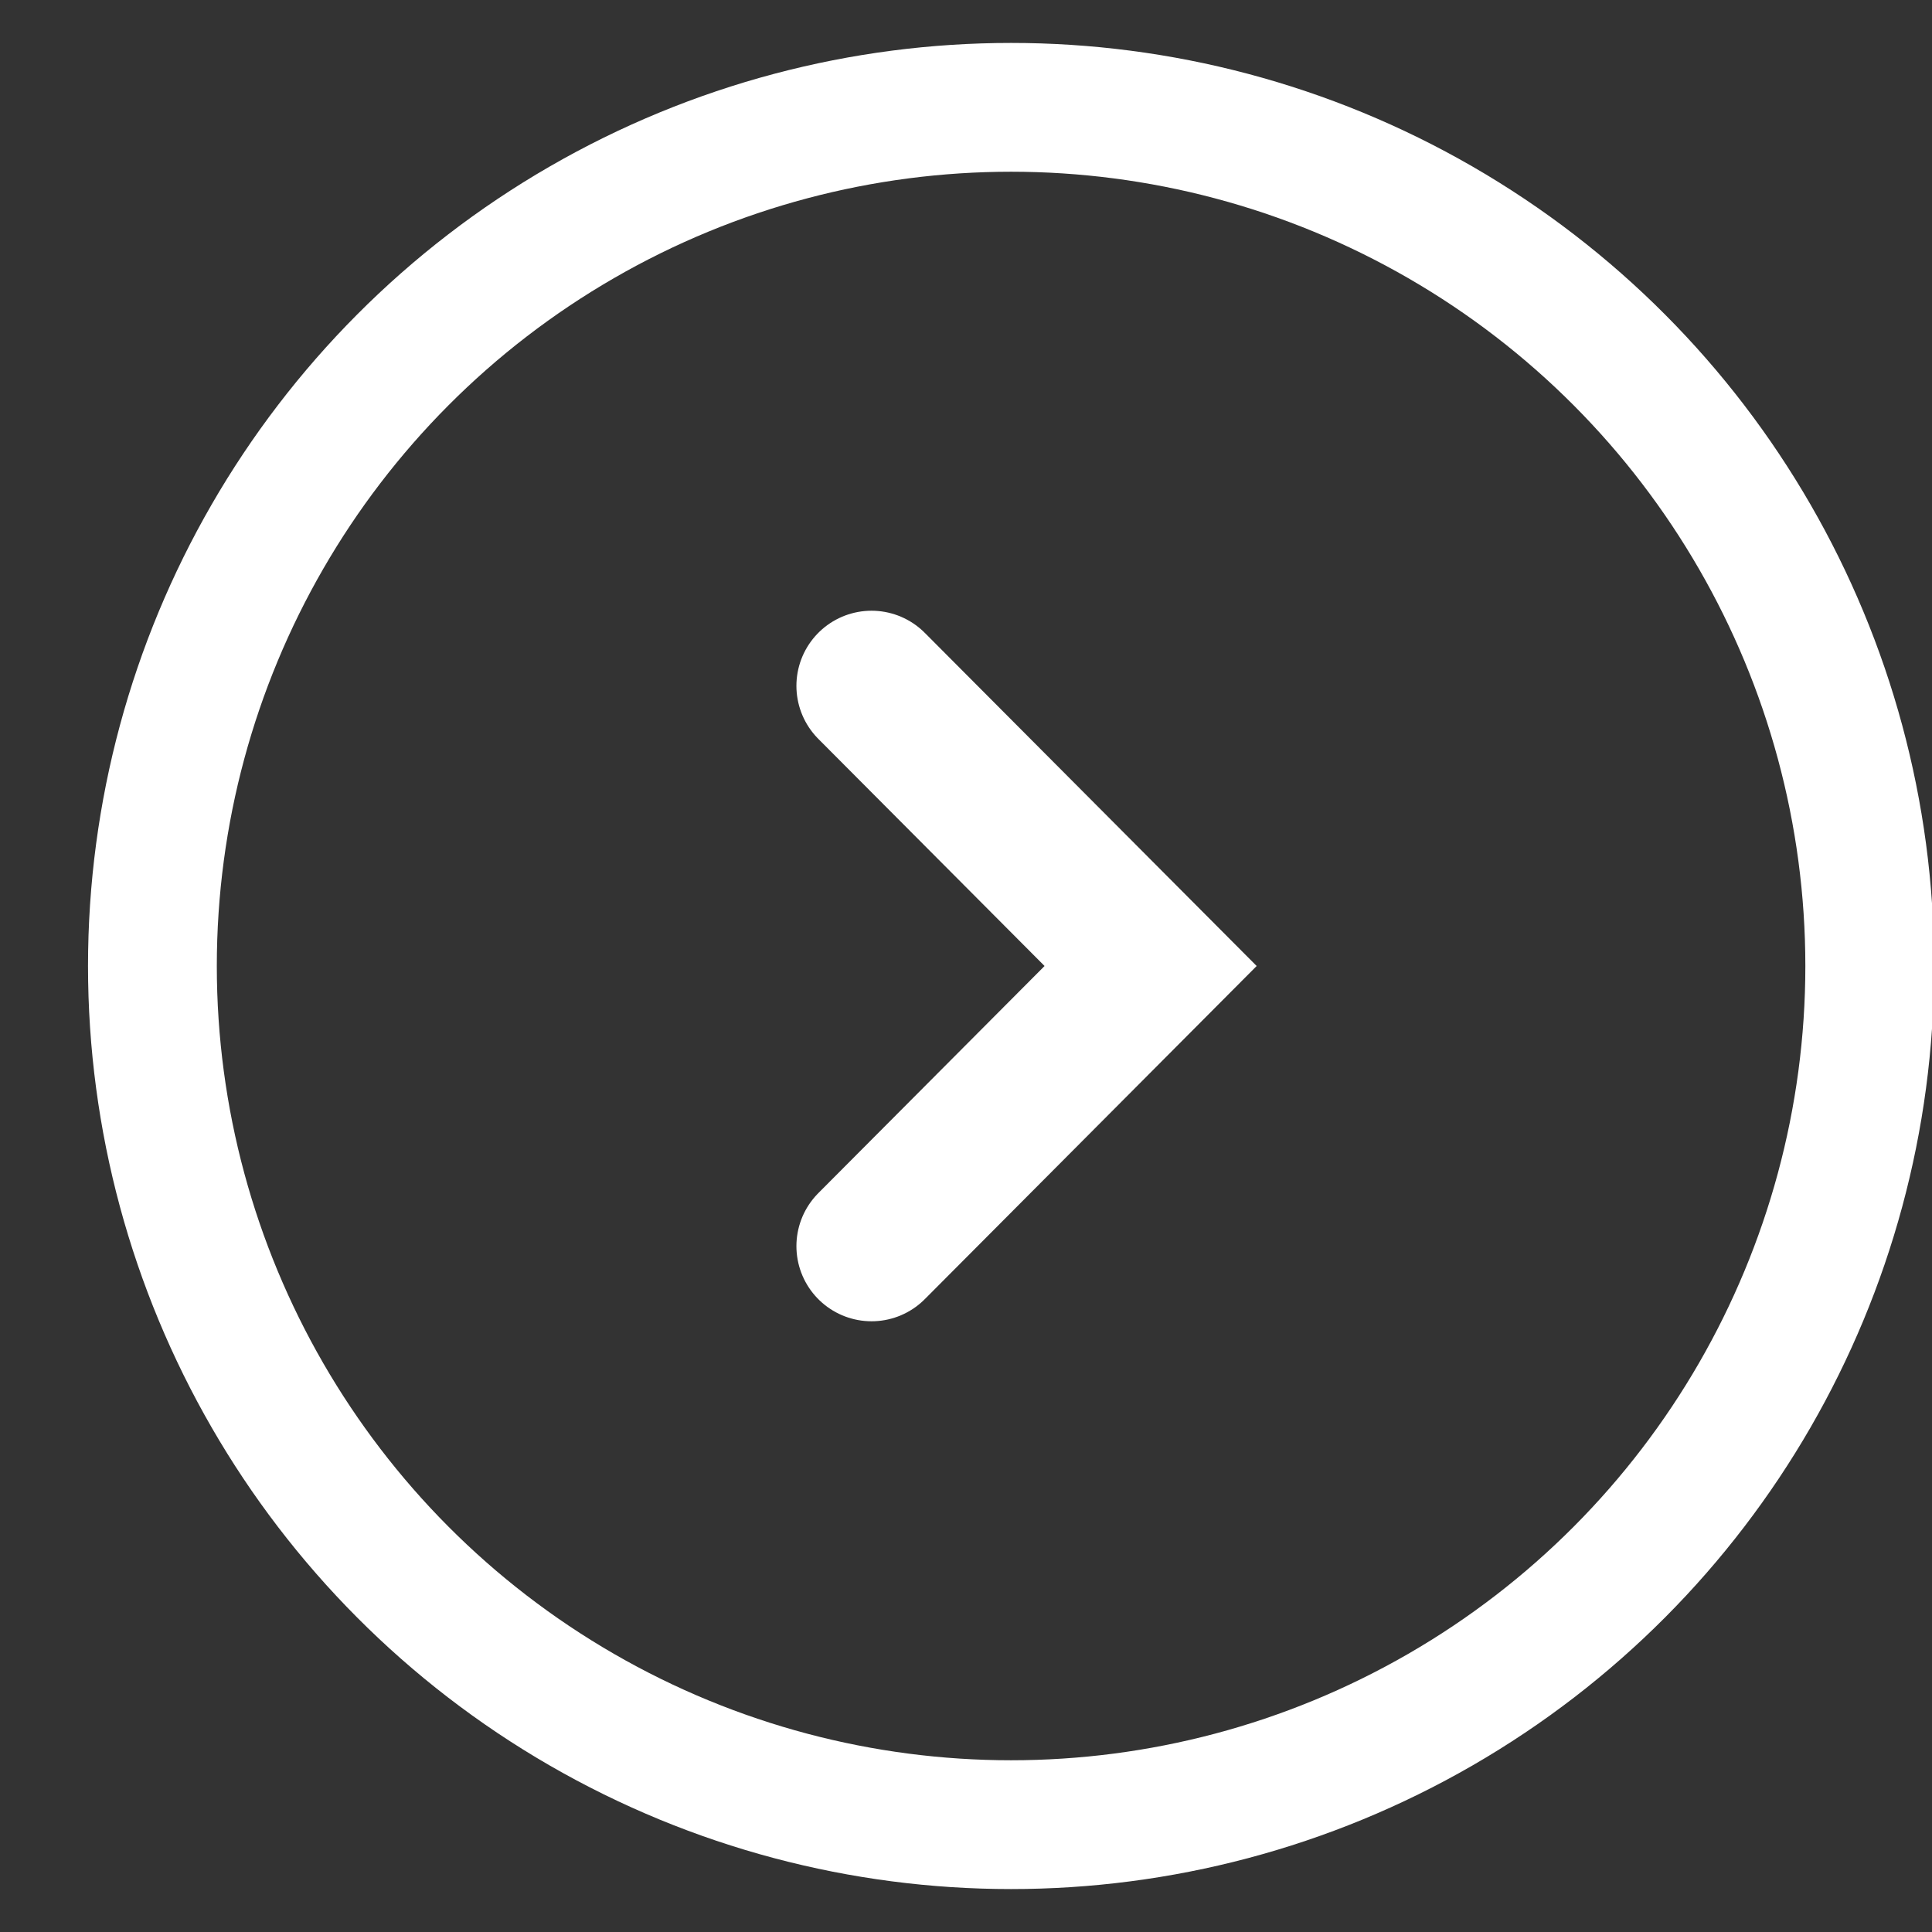
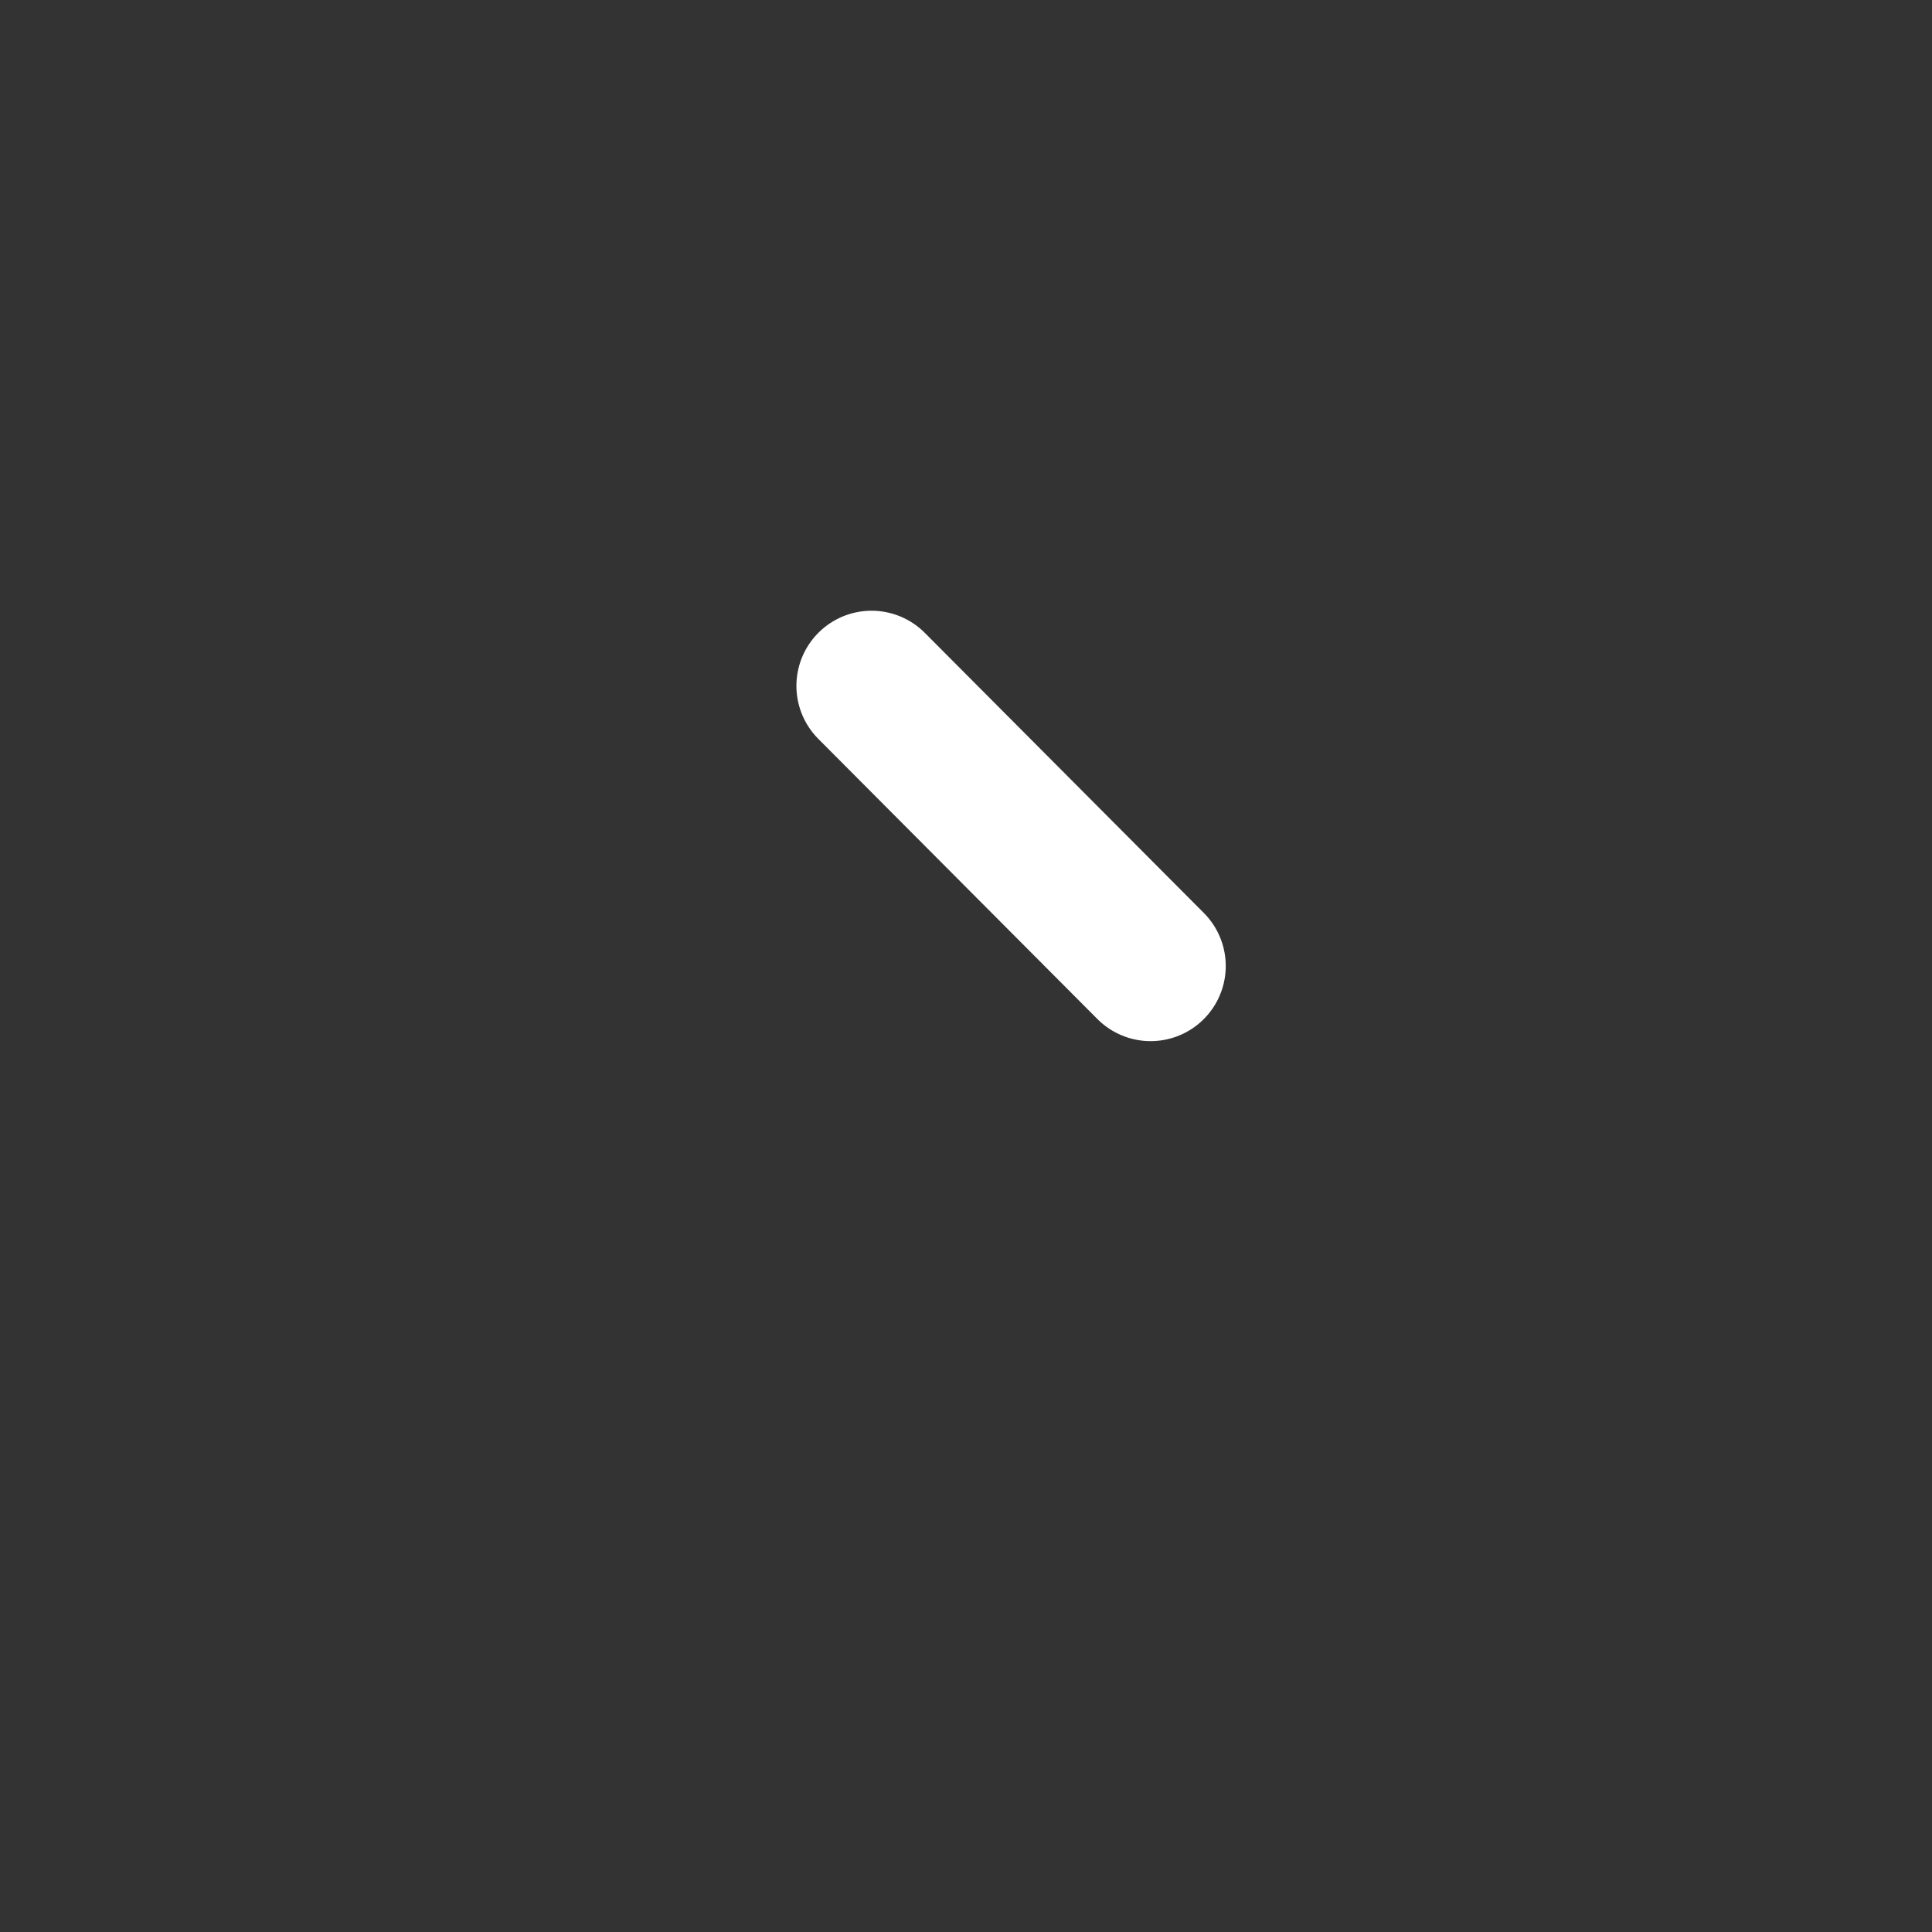
<svg xmlns="http://www.w3.org/2000/svg" data-name="レイヤー 1" viewBox="0 0 18 18">
  <rect x="0" y="0" width="18" height="18" fill="#333333" stroke="none" />
-   <path stroke-linecap="round" stroke-width="1.4" fill="none" stroke="#fff" stroke-miterlimit="10" d="M8.12 6.39L10.72 9l-2.6 2.61" />
-   <circle cx="9.42" cy="9" r="8" stroke-width="1.2" fill="none" stroke="#fff" stroke-miterlimit="10" />
+   <path stroke-linecap="round" stroke-width="1.4" fill="none" stroke="#fff" stroke-miterlimit="10" d="M8.12 6.39L10.72 9" />
</svg>